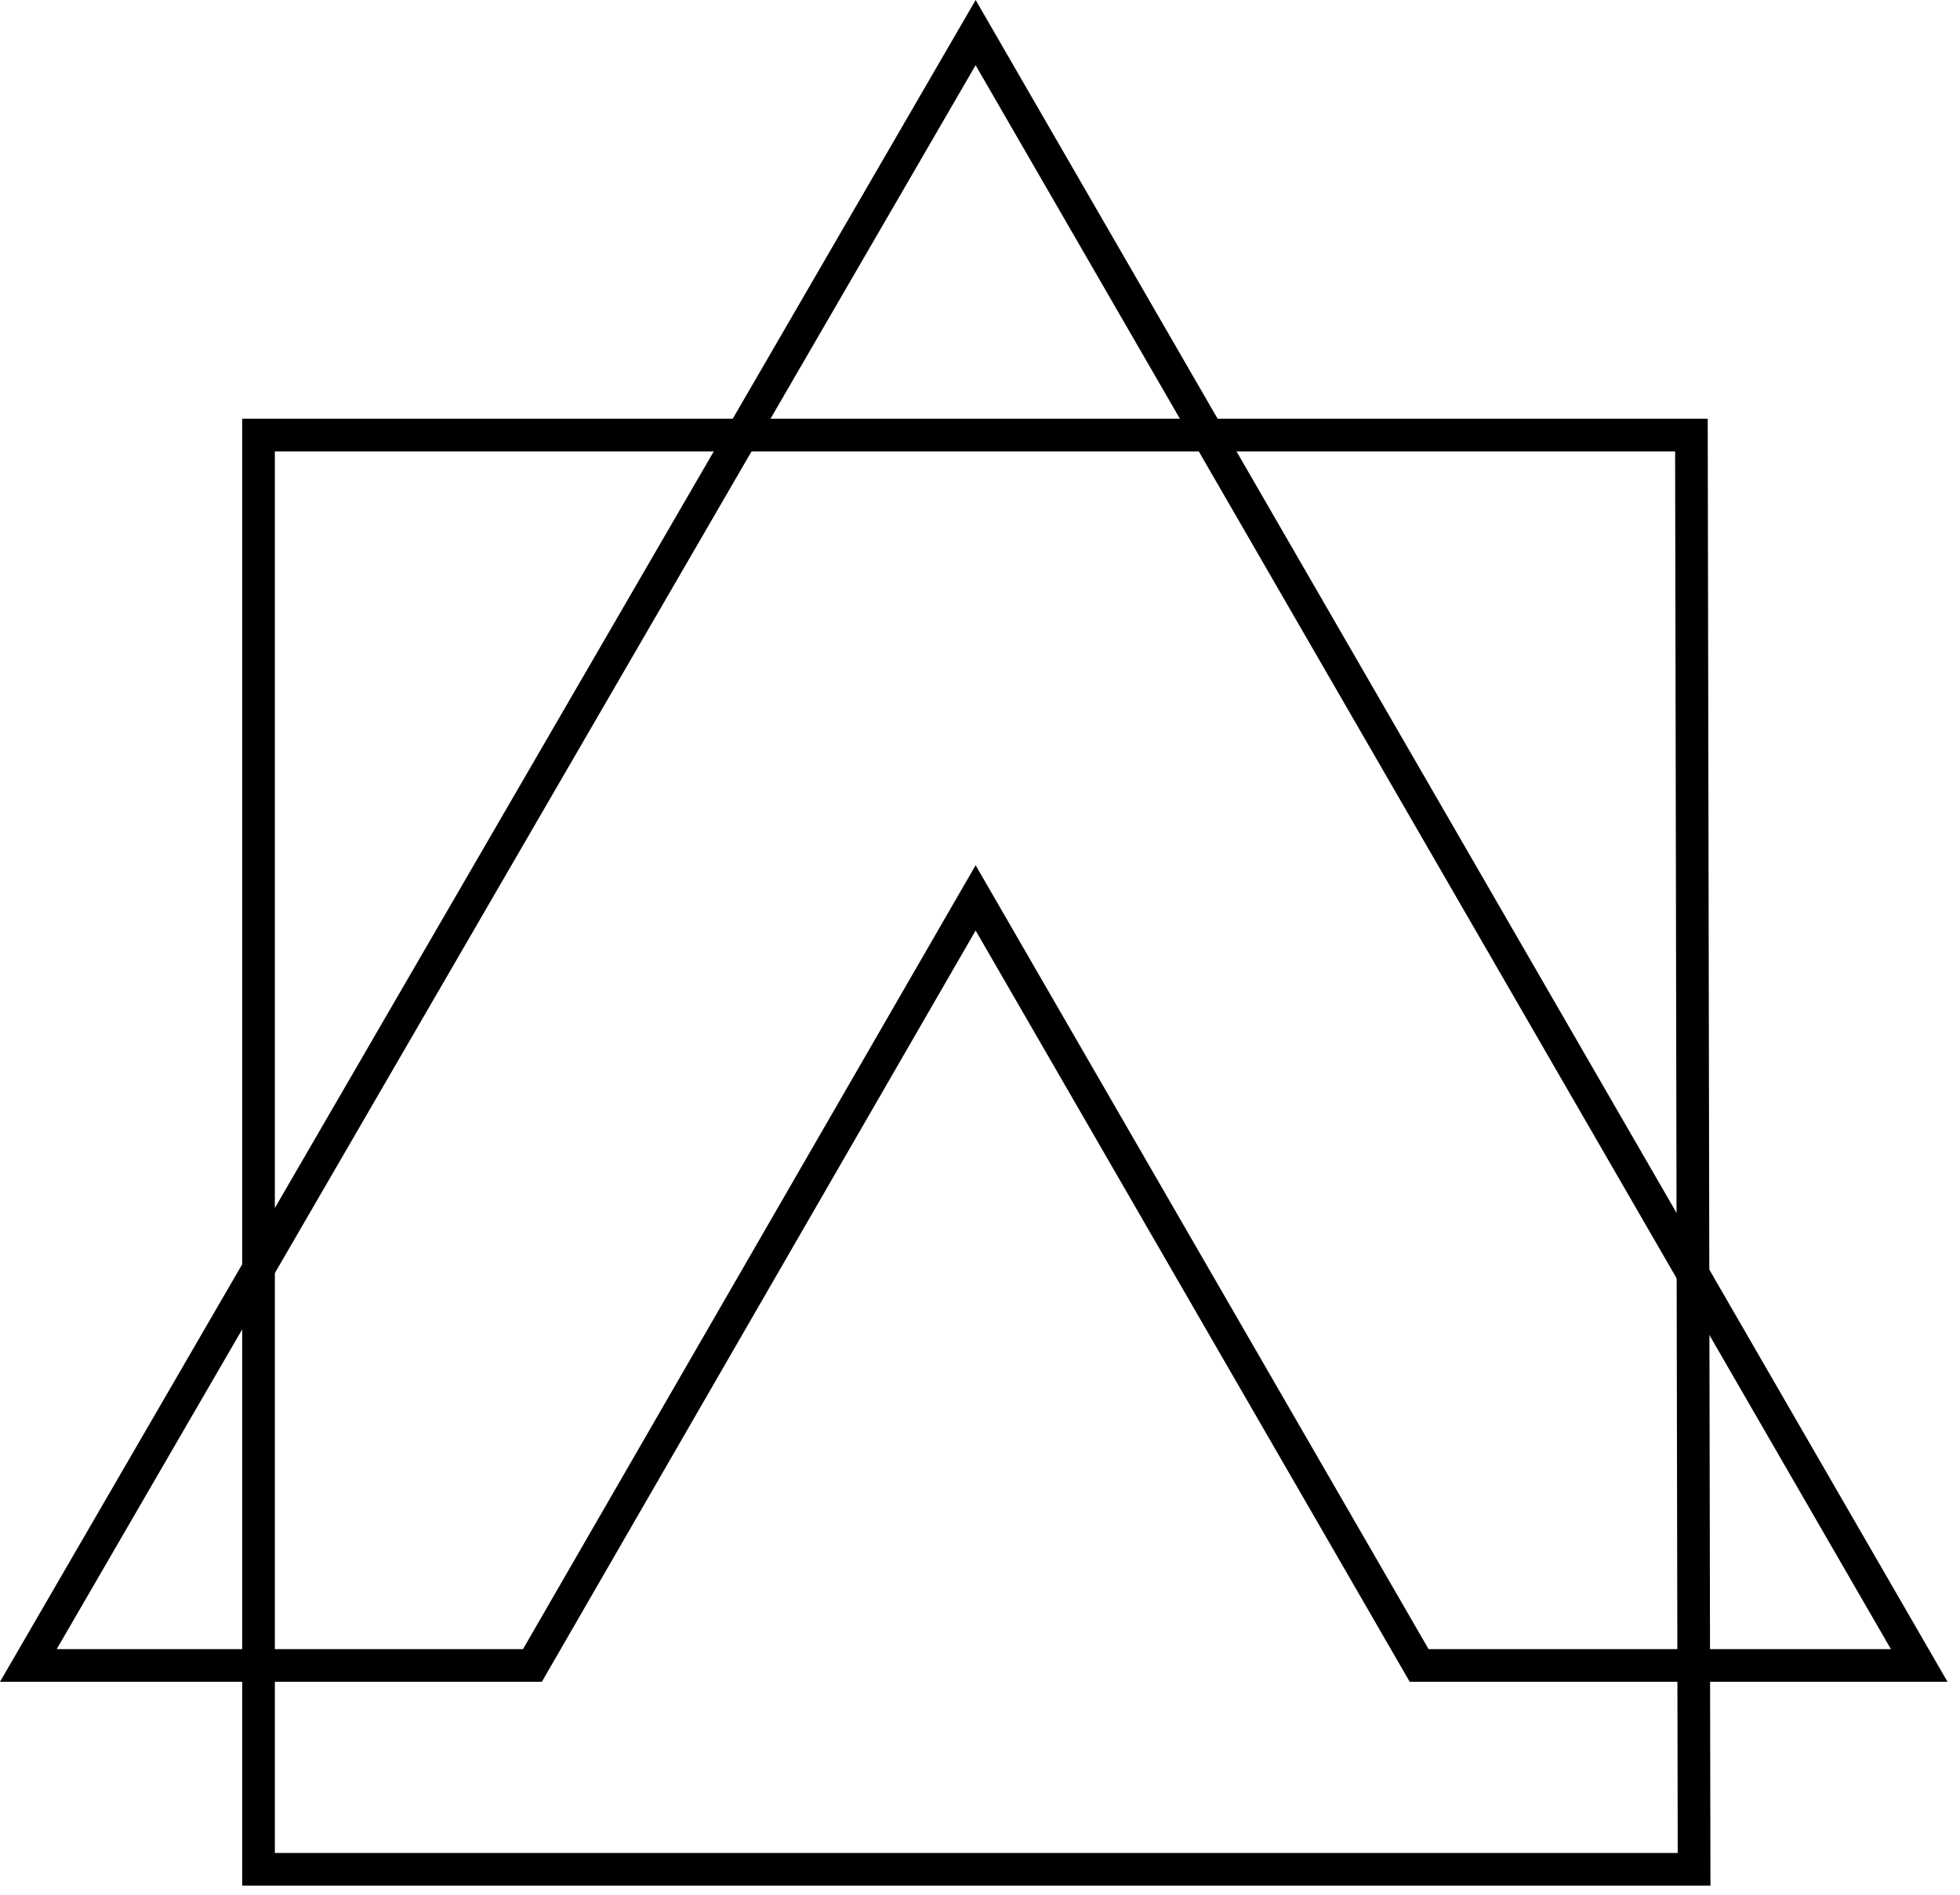
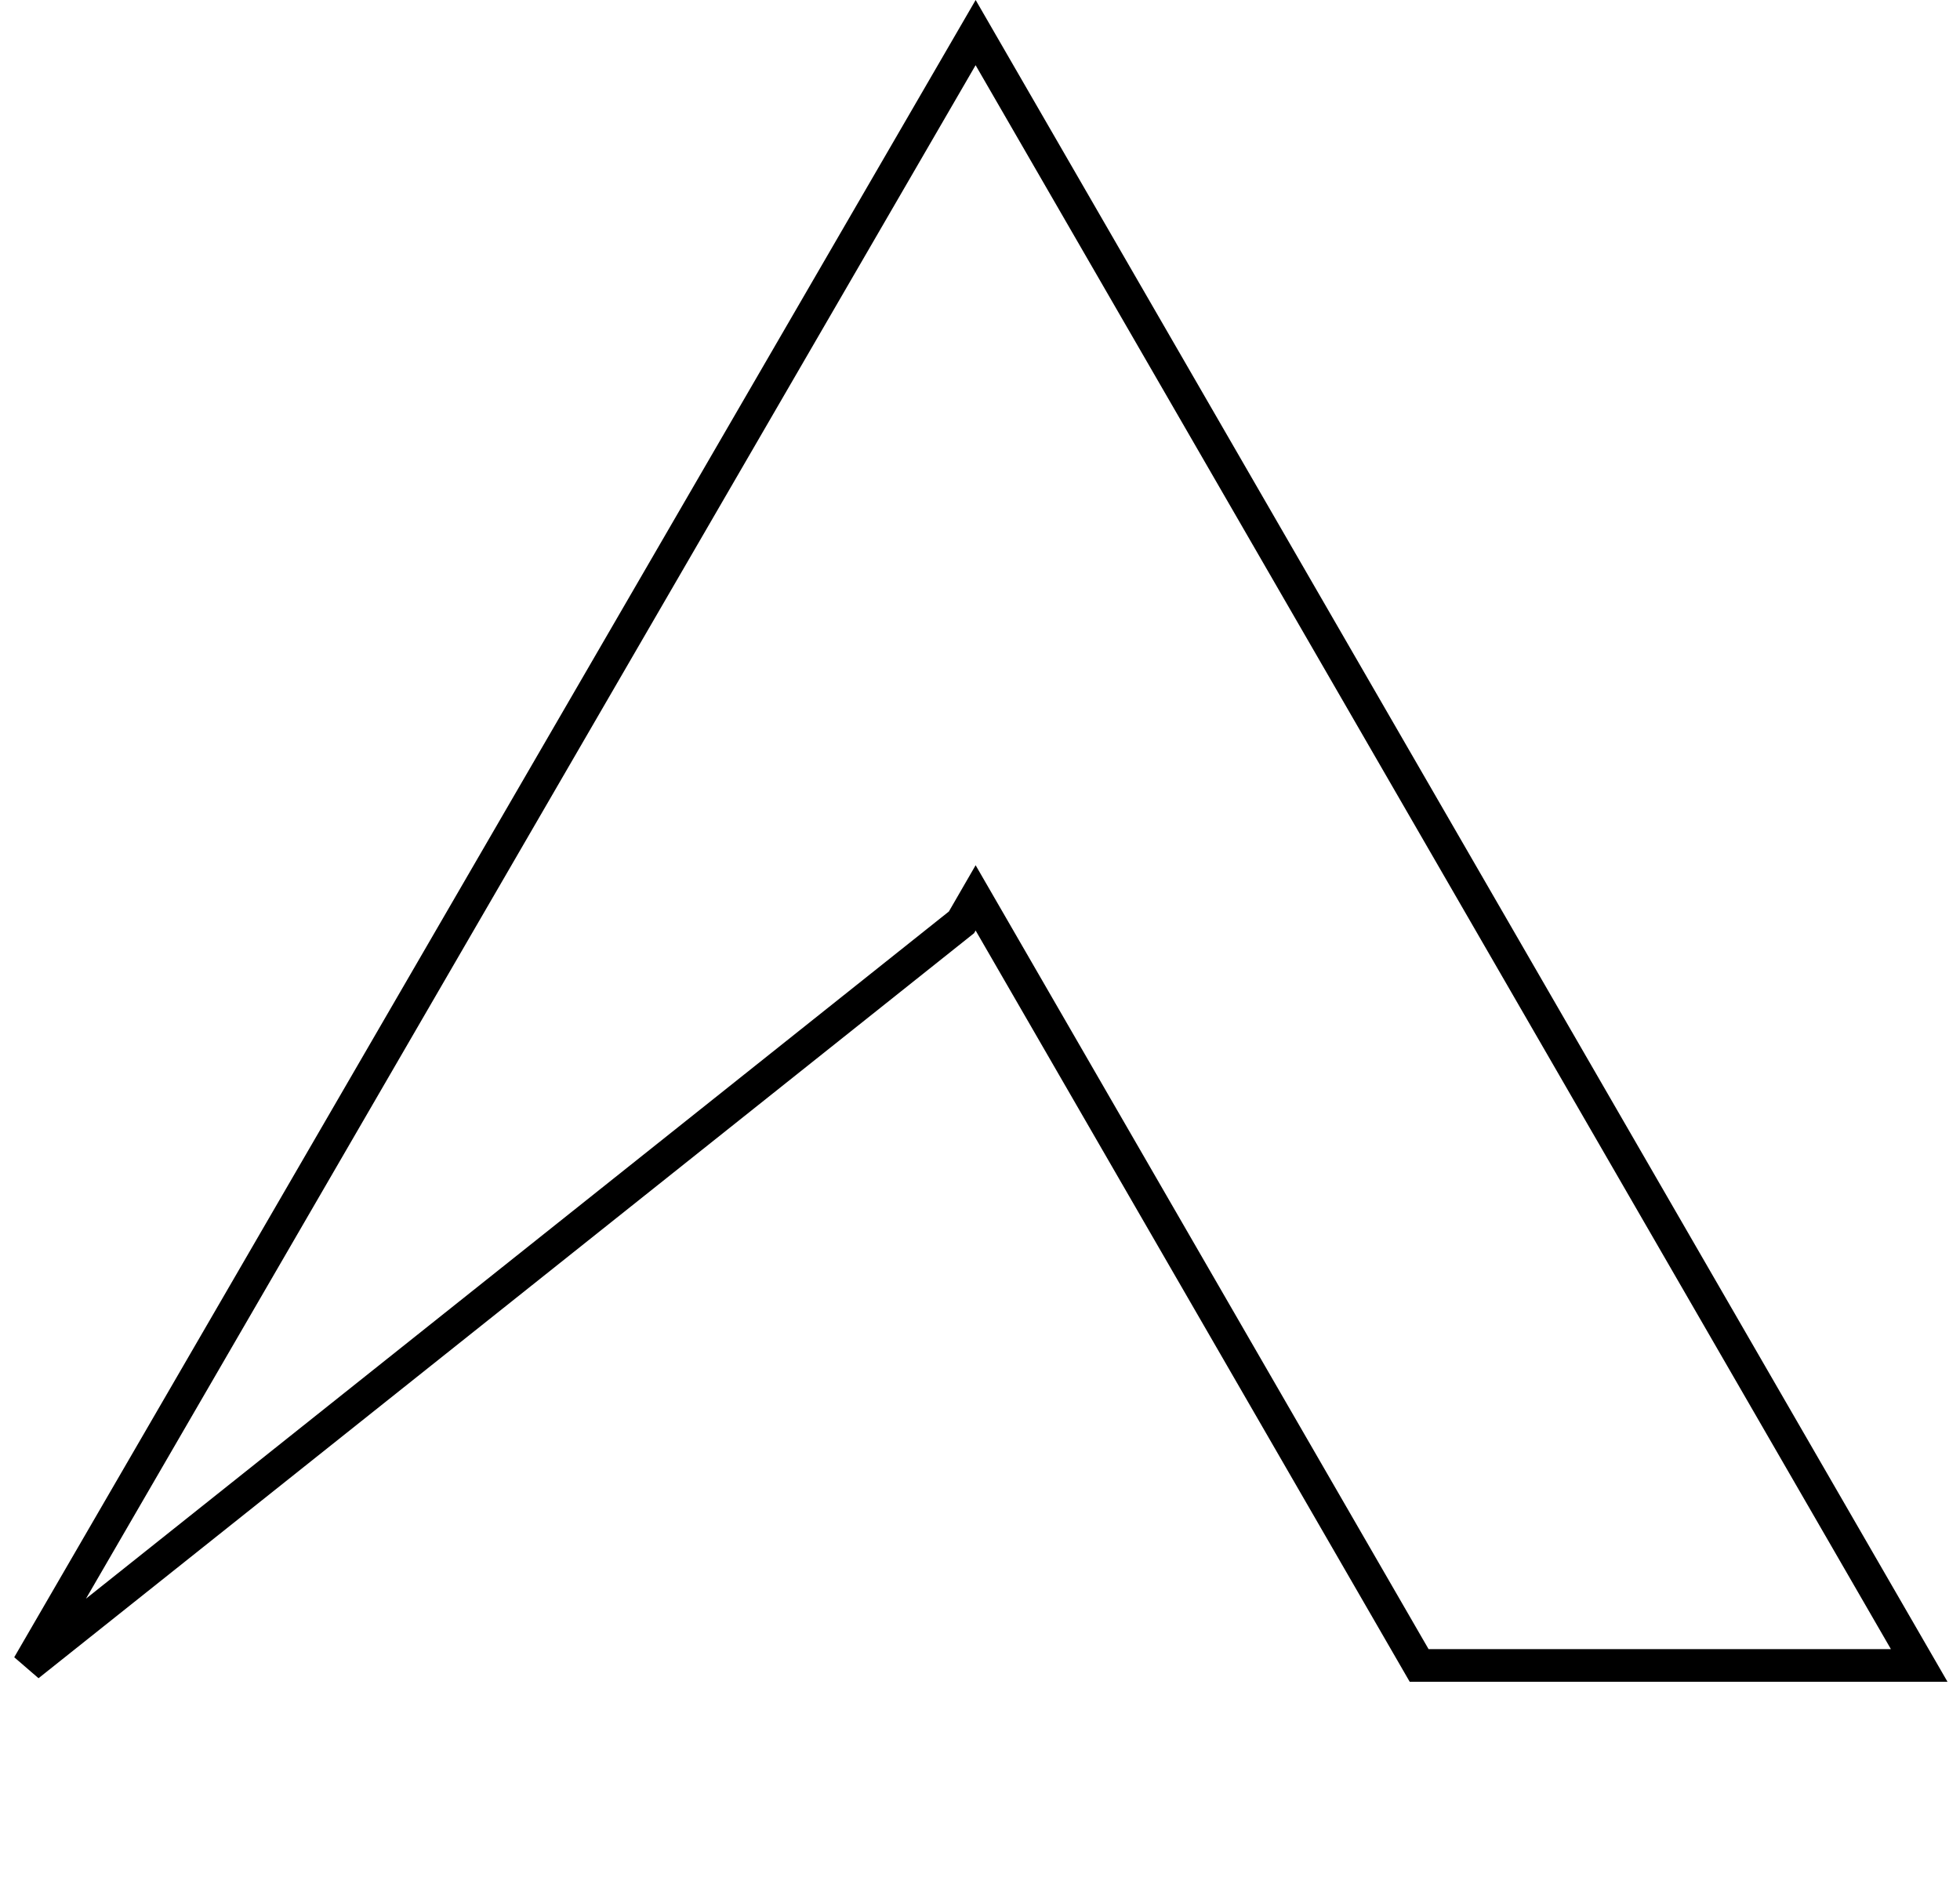
<svg xmlns="http://www.w3.org/2000/svg" width="60" height="58" viewBox="0 0 60 58" fill="none">
-   <path d="M51.86 57.222L51.778 13.318H7.914V57.222H51.86Z" stroke="black" />
-   <path d="M58.751 50.981L29.866 0.998L0.868 50.981H16.299L29.433 28.234L29.866 27.485L30.299 28.234L43.443 50.981H58.751Z" stroke="black" />
+   <path d="M58.751 50.981L29.866 0.998L0.868 50.981L29.433 28.234L29.866 27.485L30.299 28.234L43.443 50.981H58.751Z" stroke="black" />
</svg>